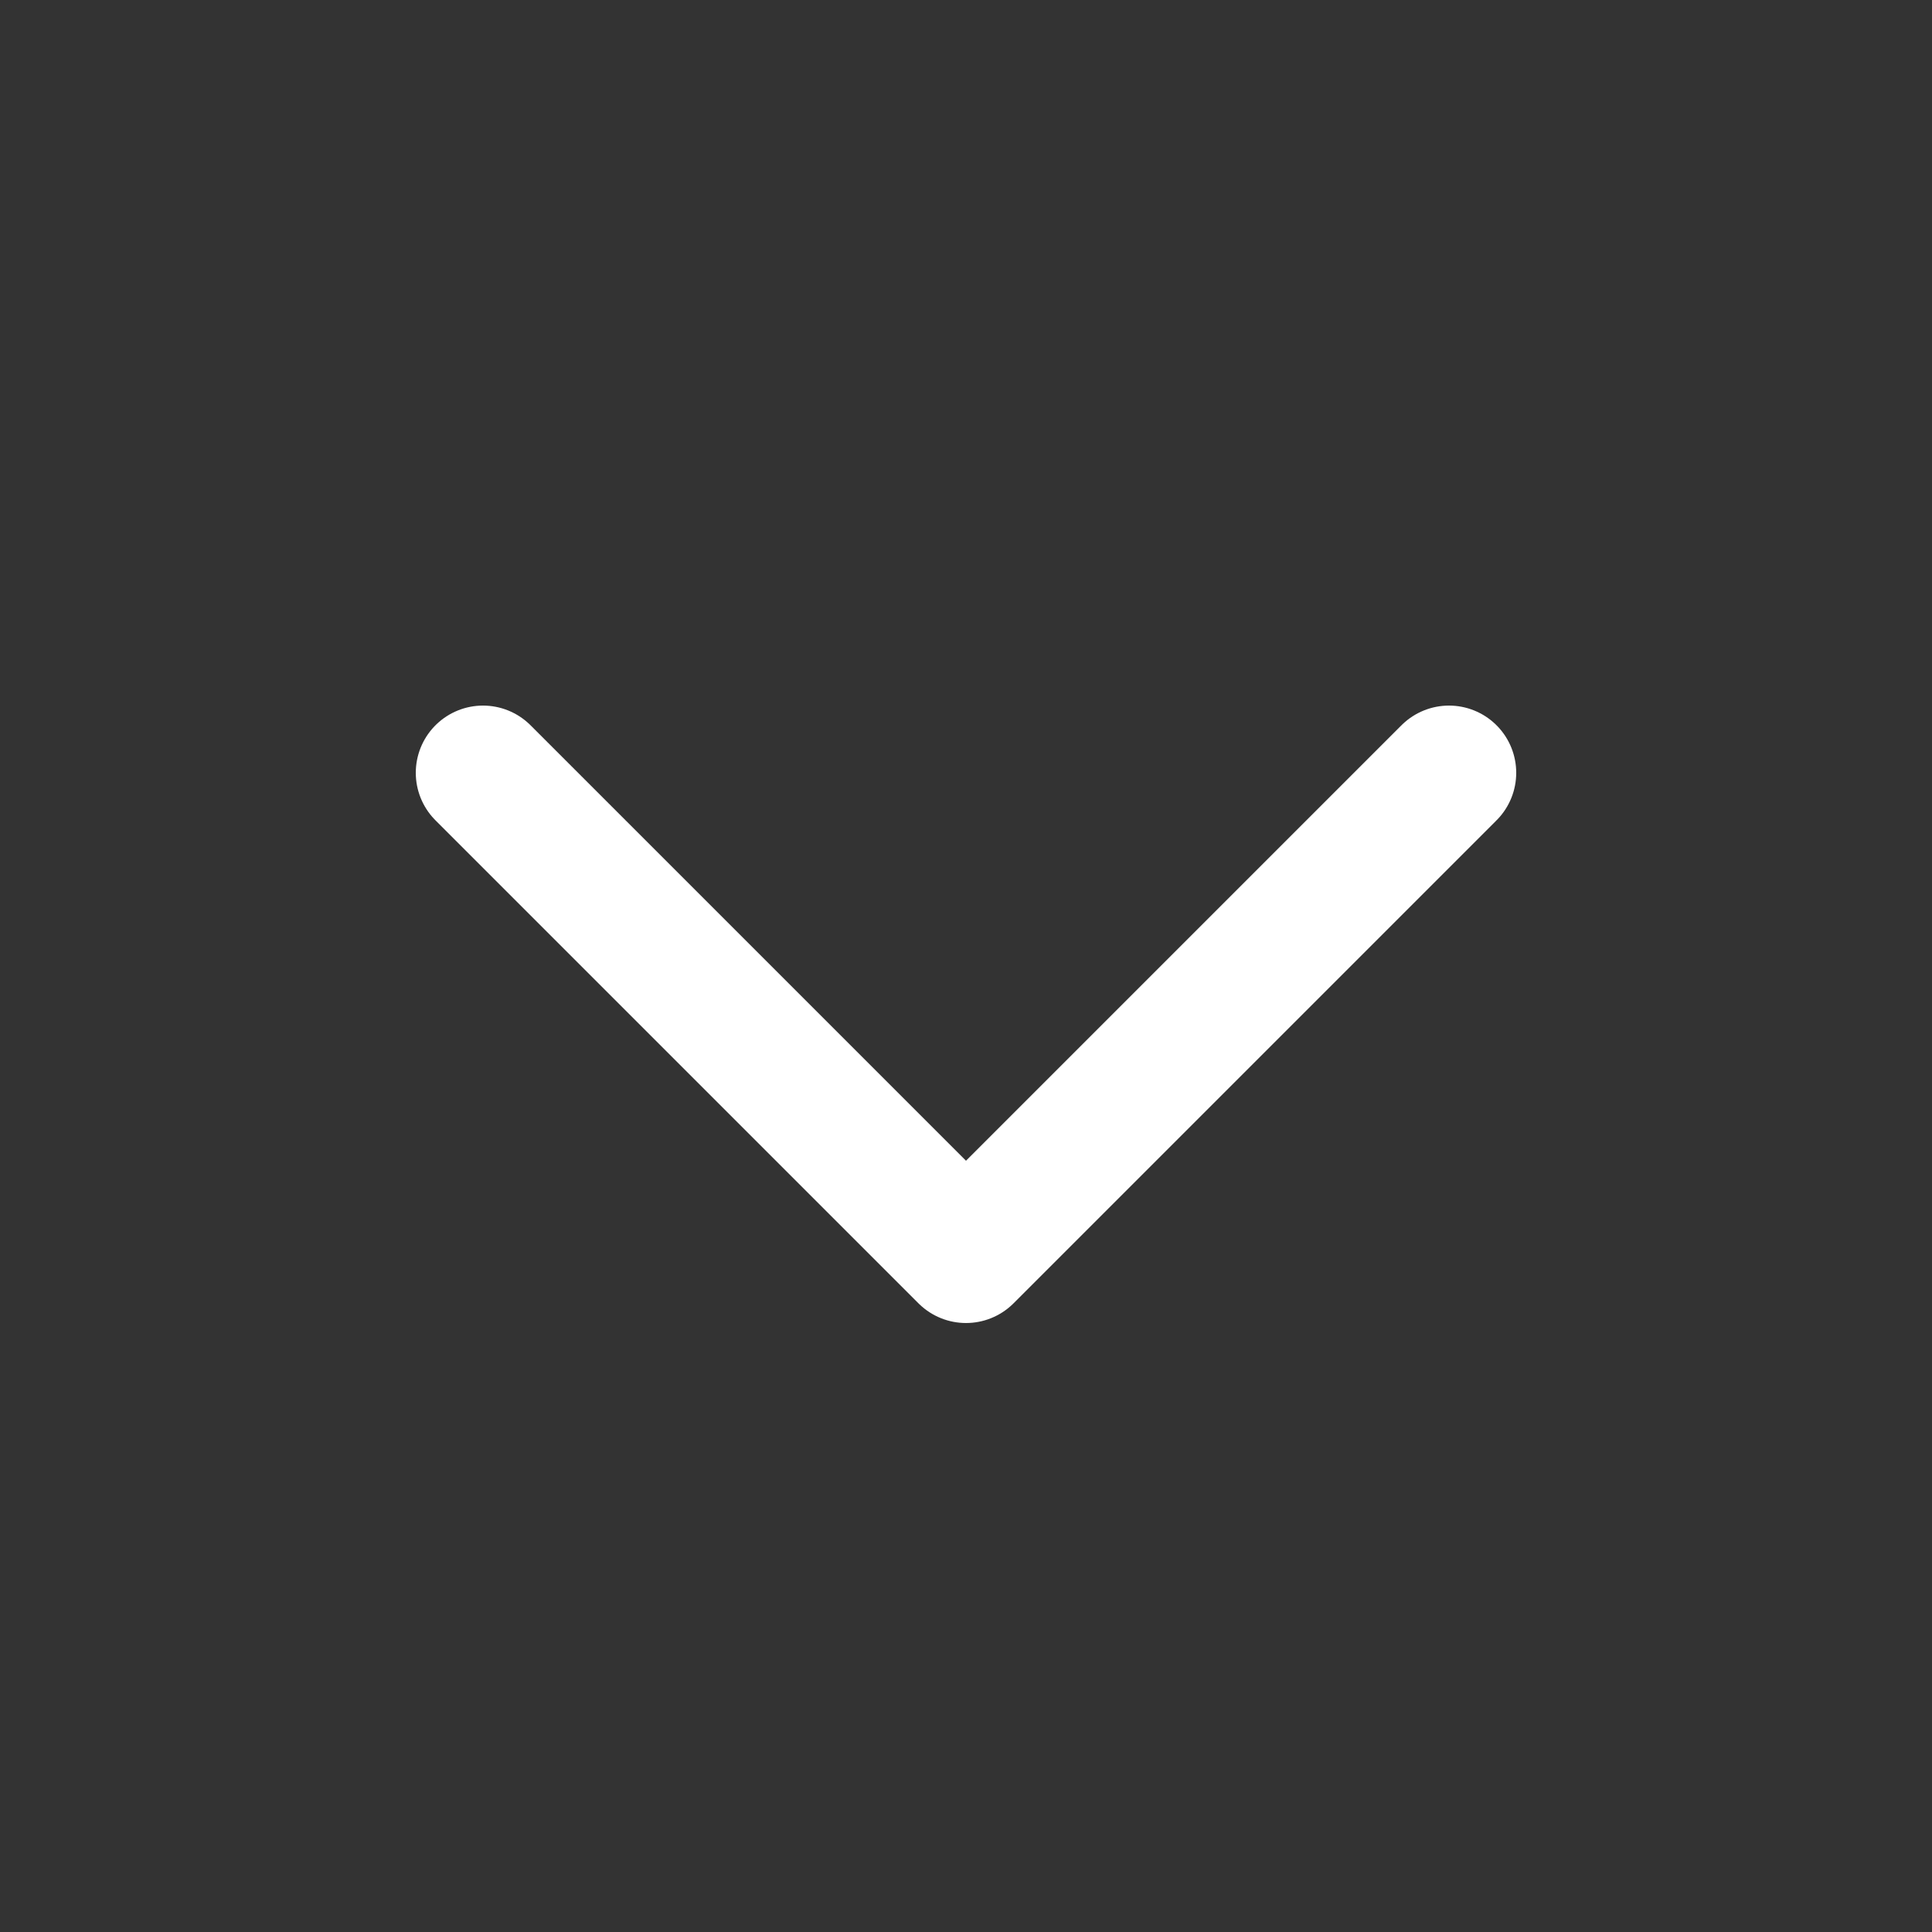
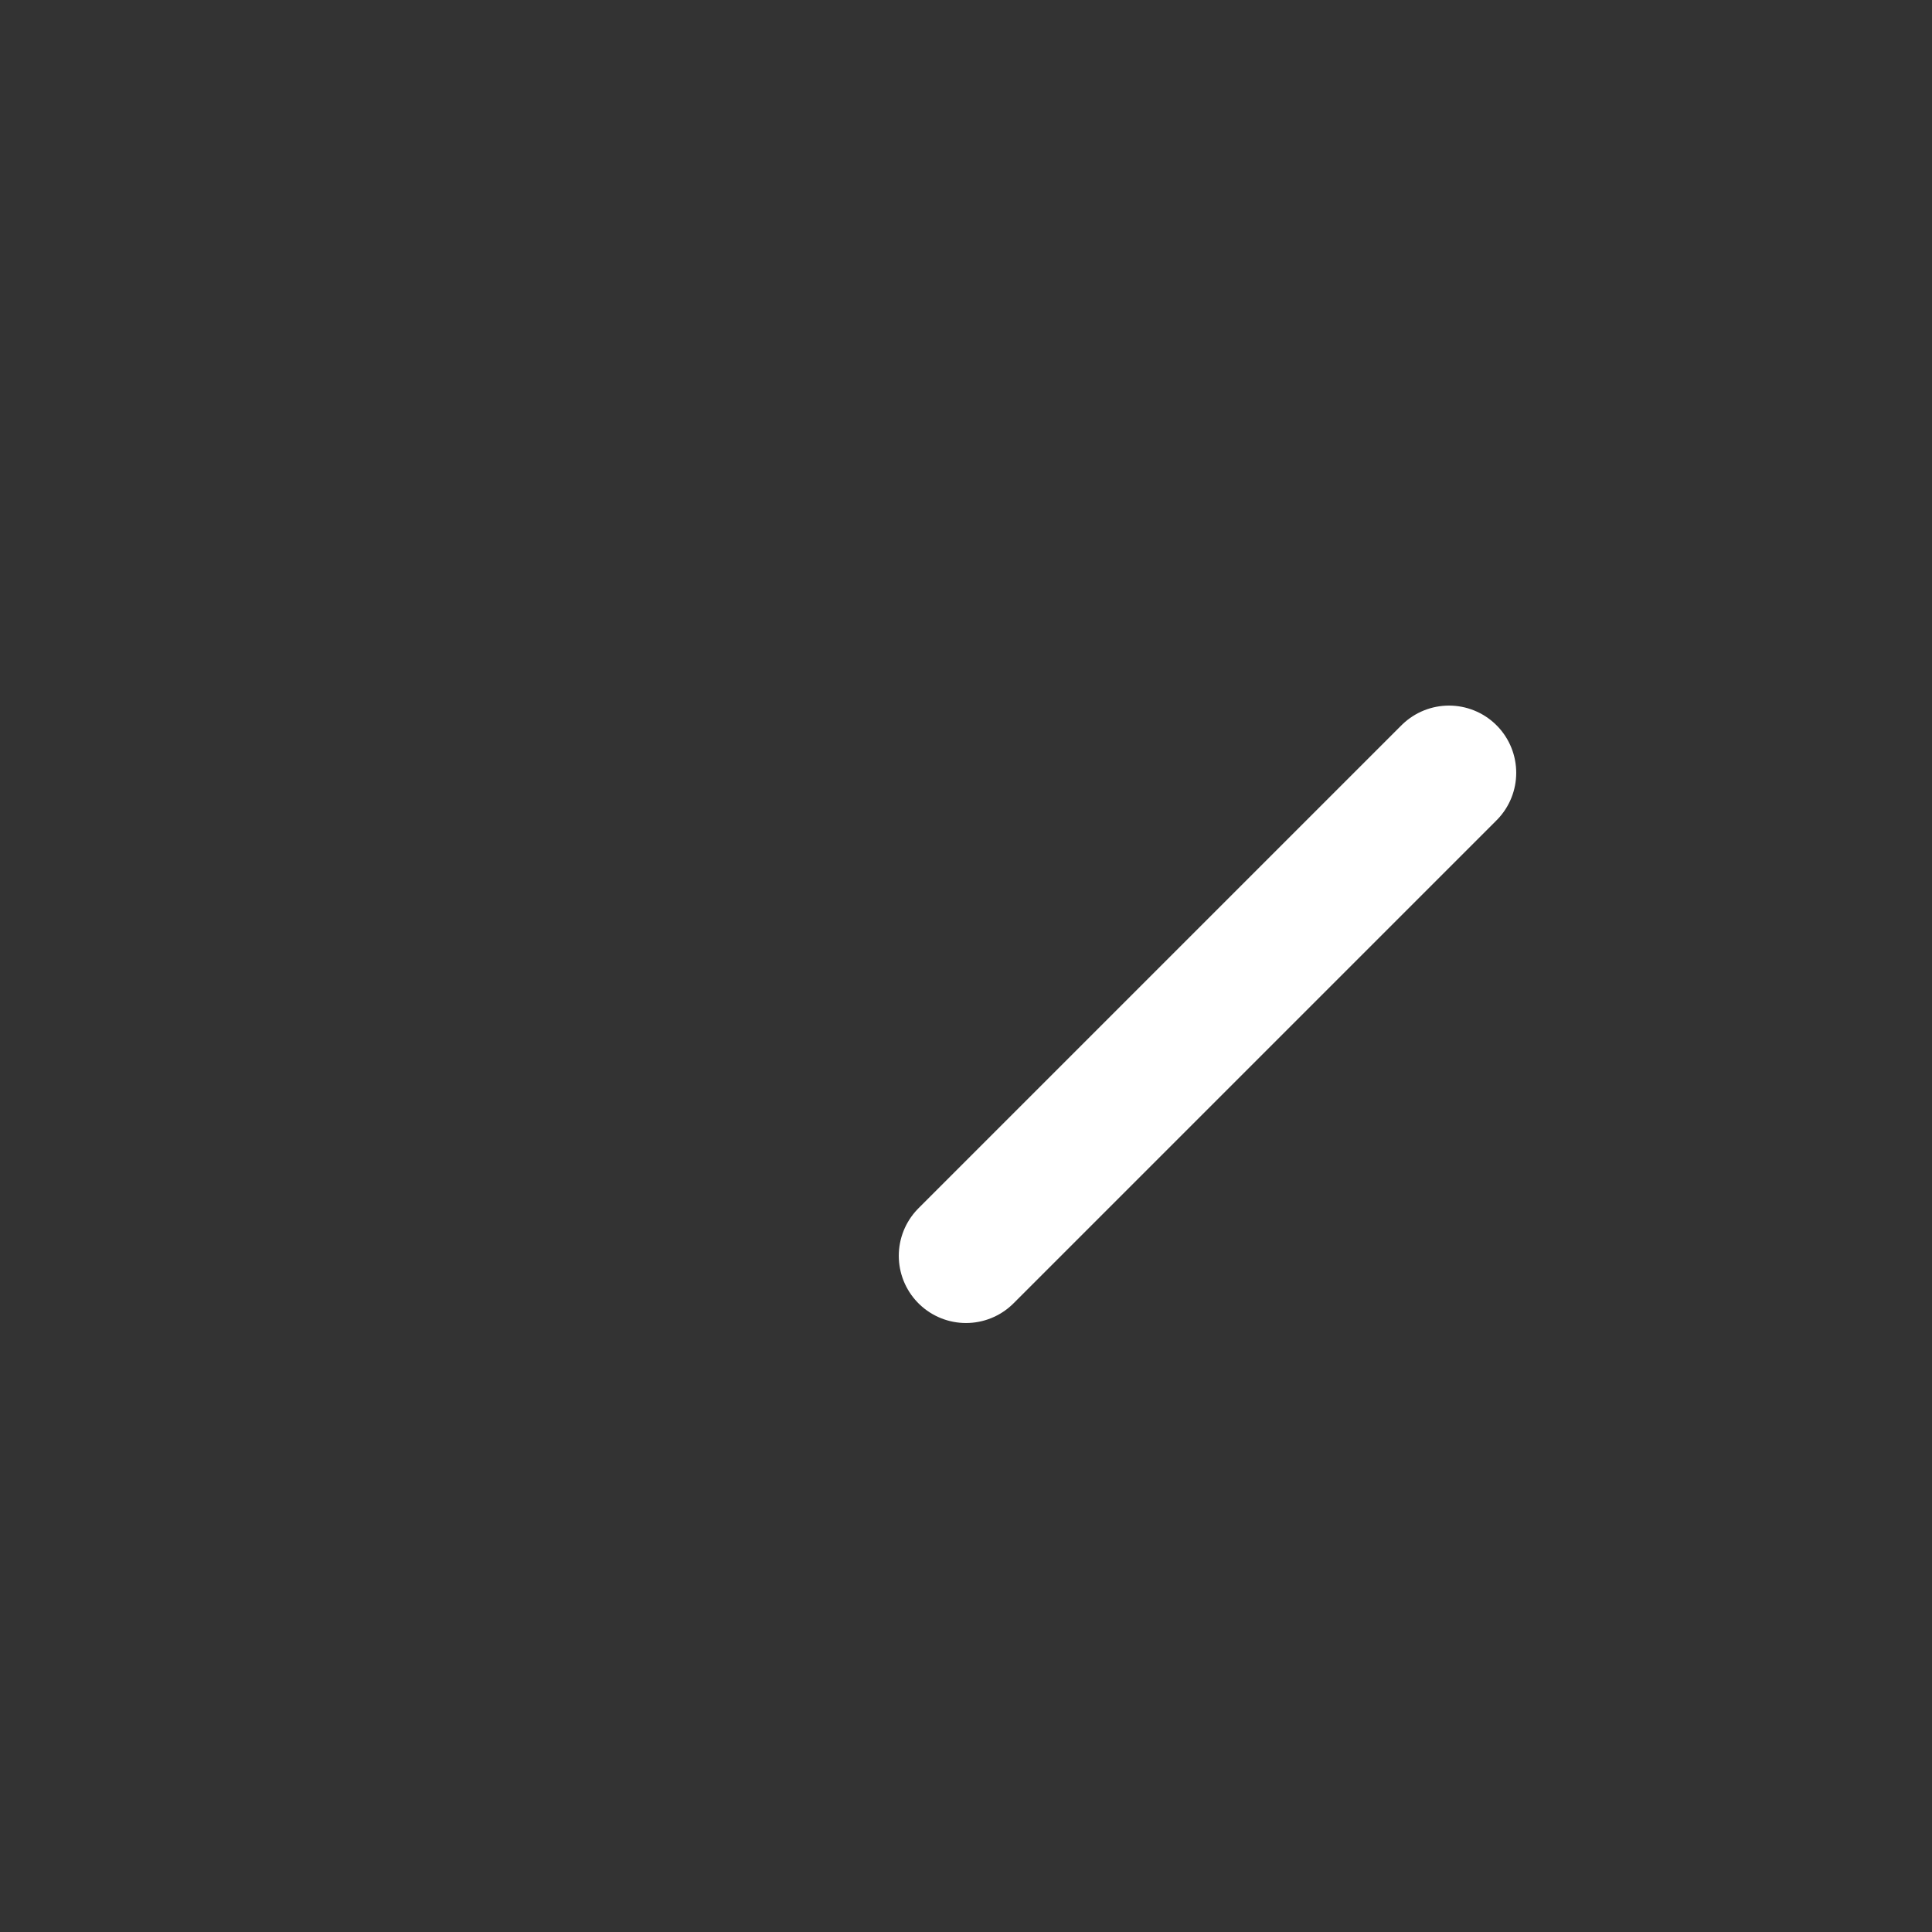
<svg xmlns="http://www.w3.org/2000/svg" width="24" height="24" viewBox="0 0 24 24" fill="none">
  <rect x="0" y="0" width="24" height="24" fill="#333333" stroke="none" />
-   <path d="M18 9.6L12 15.6L6 9.6" stroke="white" stroke-width="1.67" stroke-linecap="round" stroke-linejoin="round" />
+   <path d="M18 9.6L12 15.6" stroke="white" stroke-width="1.67" stroke-linecap="round" stroke-linejoin="round" />
</svg>